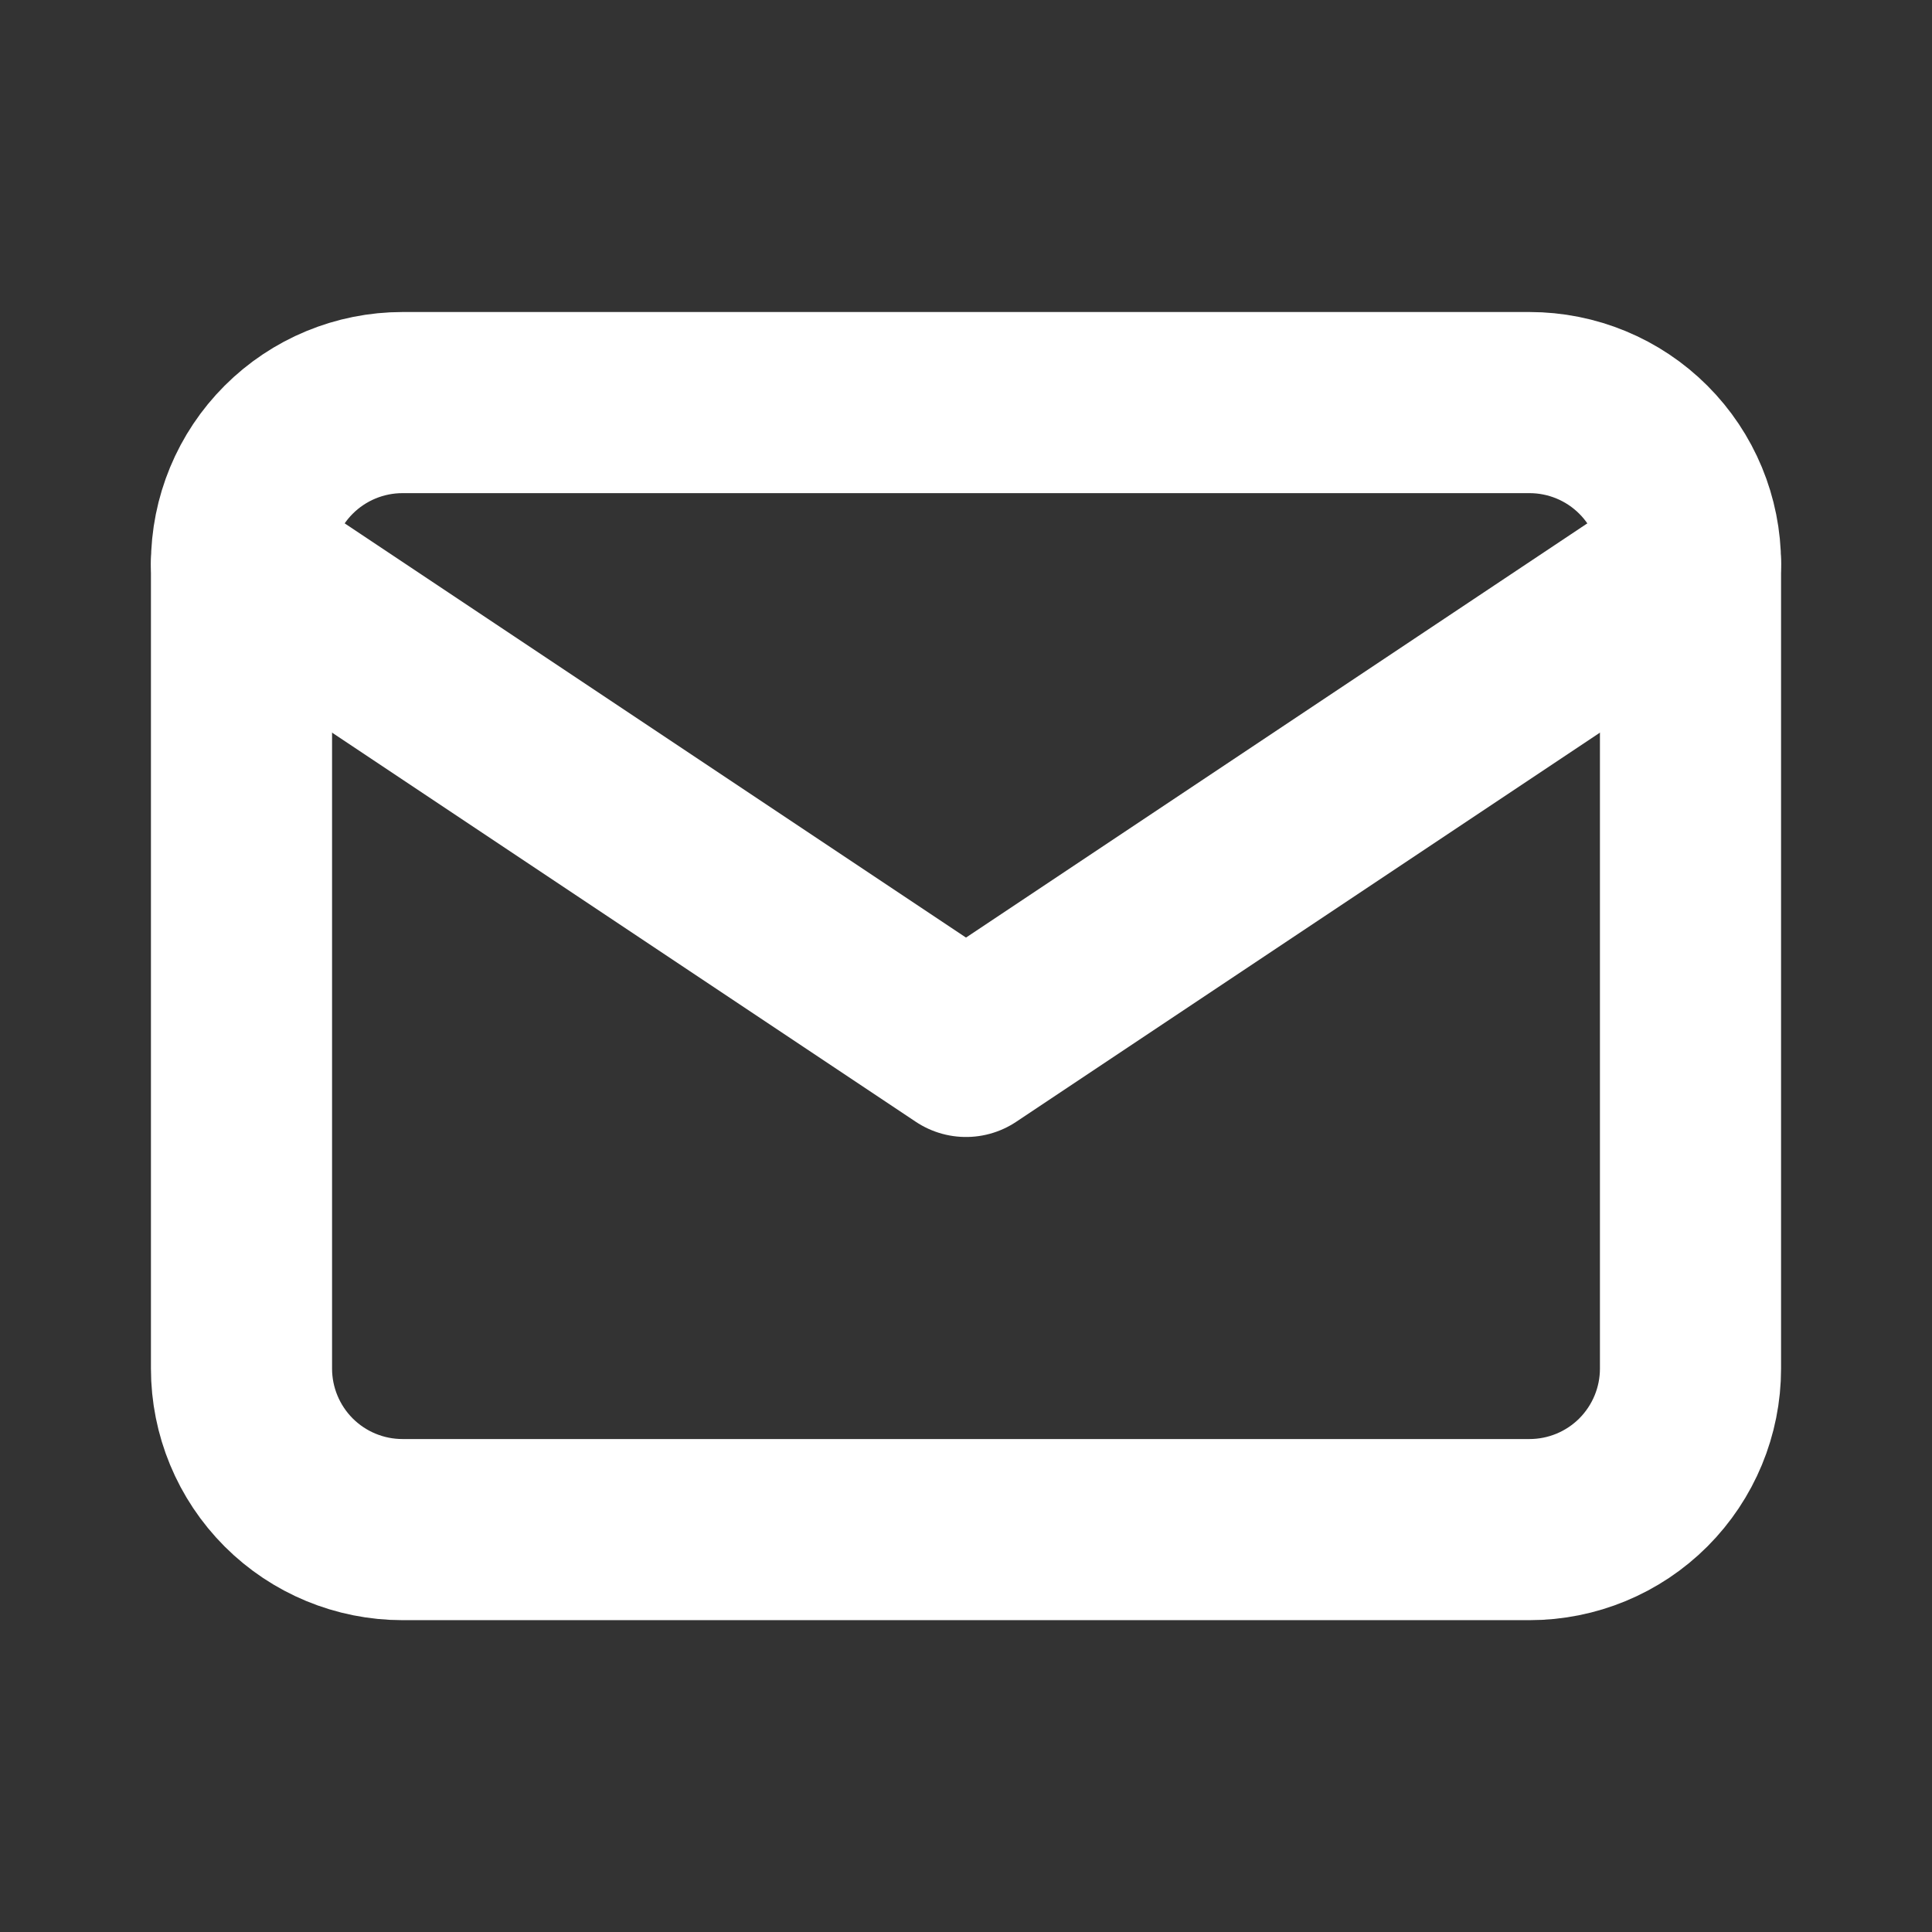
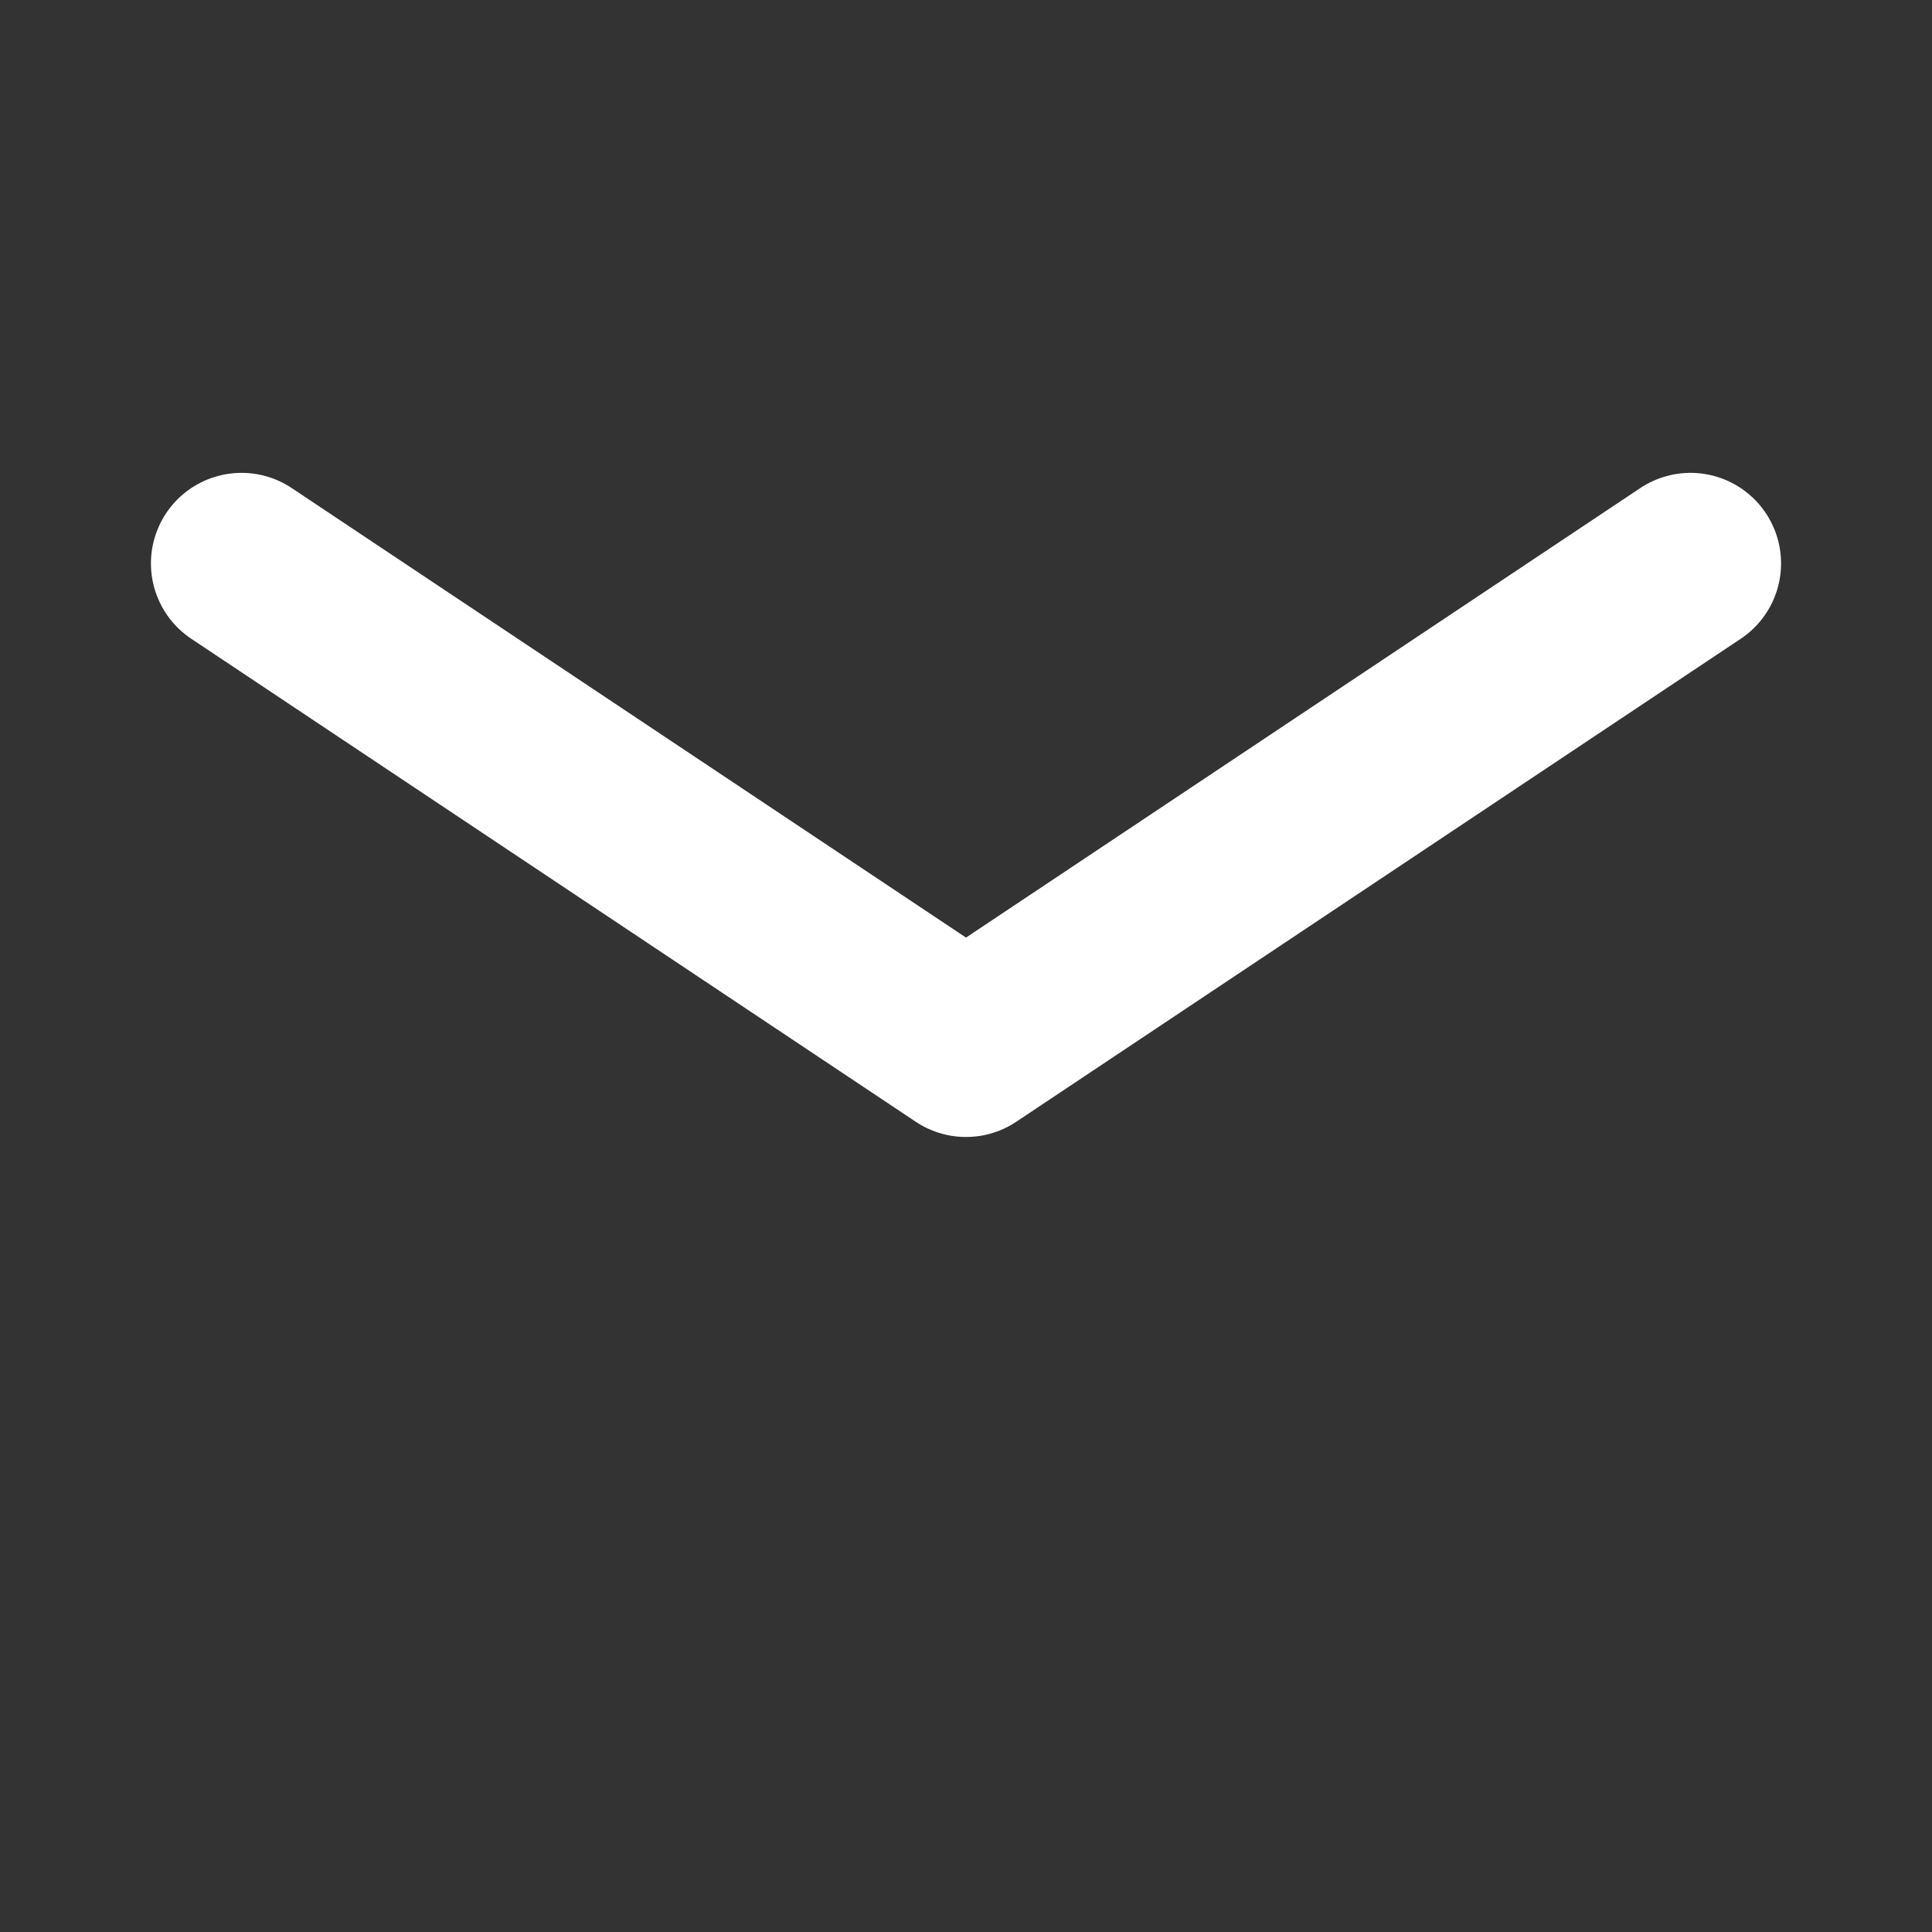
<svg xmlns="http://www.w3.org/2000/svg" width="32" height="32" viewBox="0 0 32 32" fill="none">
  <rect x="0" y="0" width="32" height="32" fill="#333333" stroke="none" />
  <g clip-path="url(#clip0_431_11068)">
-     <path d="M4 9.335C4 8.627 4.281 7.949 4.781 7.449C5.281 6.949 5.959 6.668 6.667 6.668H25.333C26.041 6.668 26.719 6.949 27.219 7.449C27.719 7.949 28 8.627 28 9.335V22.668C28 23.375 27.719 24.053 27.219 24.554C26.719 25.054 26.041 25.335 25.333 25.335H6.667C5.959 25.335 5.281 25.054 4.781 24.554C4.281 24.053 4 23.375 4 22.668V9.335Z" stroke="white" stroke-width="3" stroke-linecap="round" stroke-linejoin="round" />
    <path d="M4 9.332L16 17.332L28 9.332" stroke="white" stroke-width="3" stroke-linecap="round" stroke-linejoin="round" />
  </g>
  <defs>
    <clipPath id="clip0_431_11068">
      <rect width="32" height="32" fill="white" />
    </clipPath>
  </defs>
</svg>